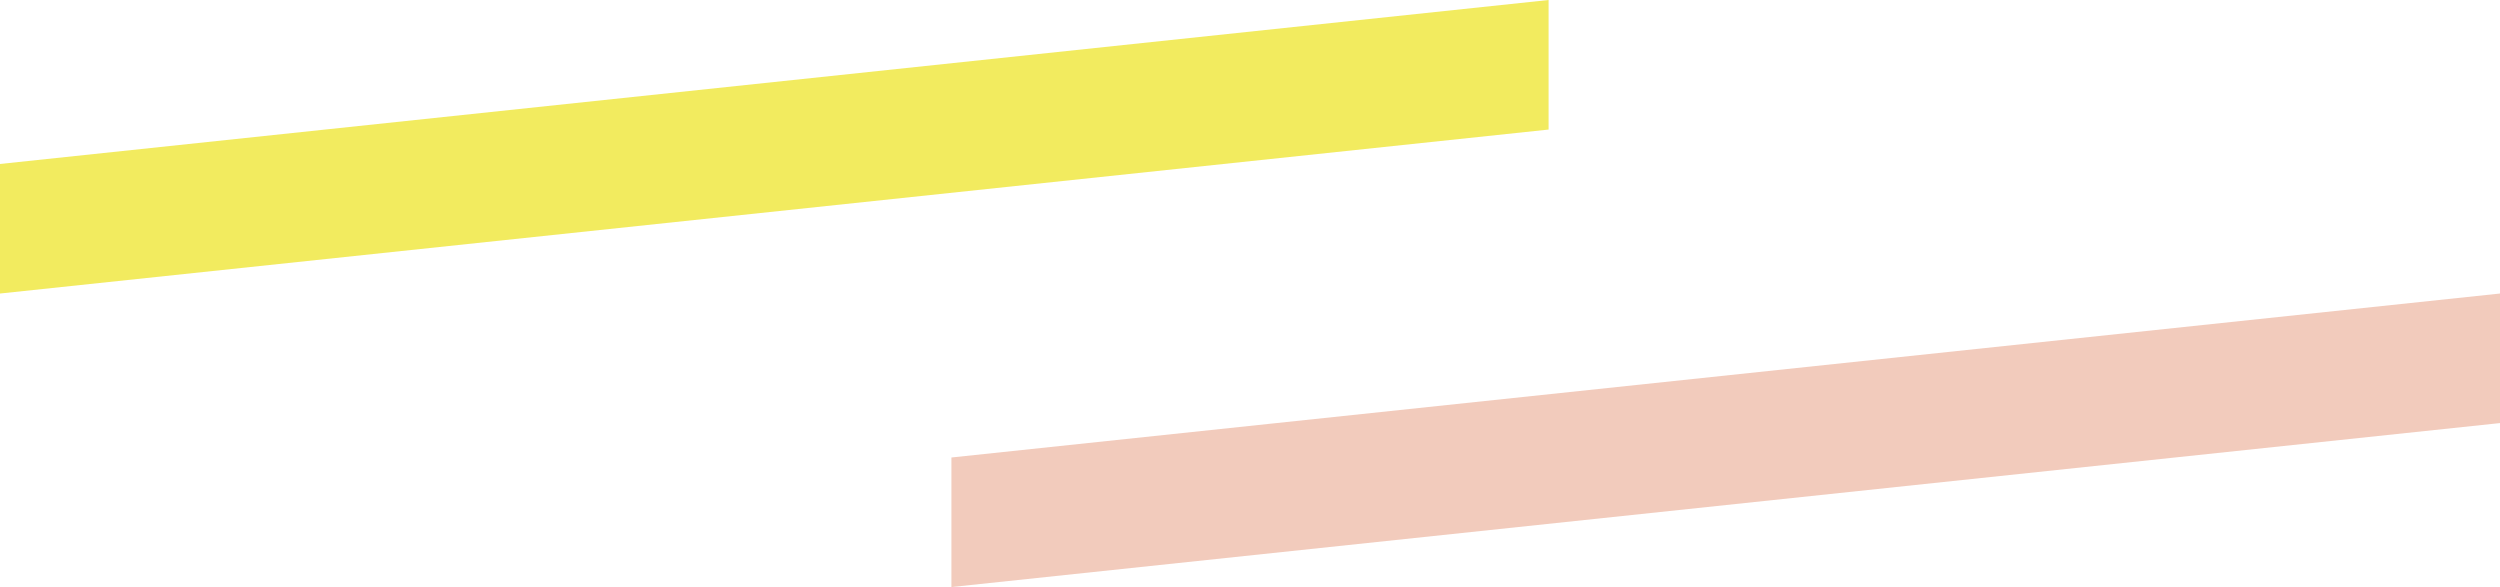
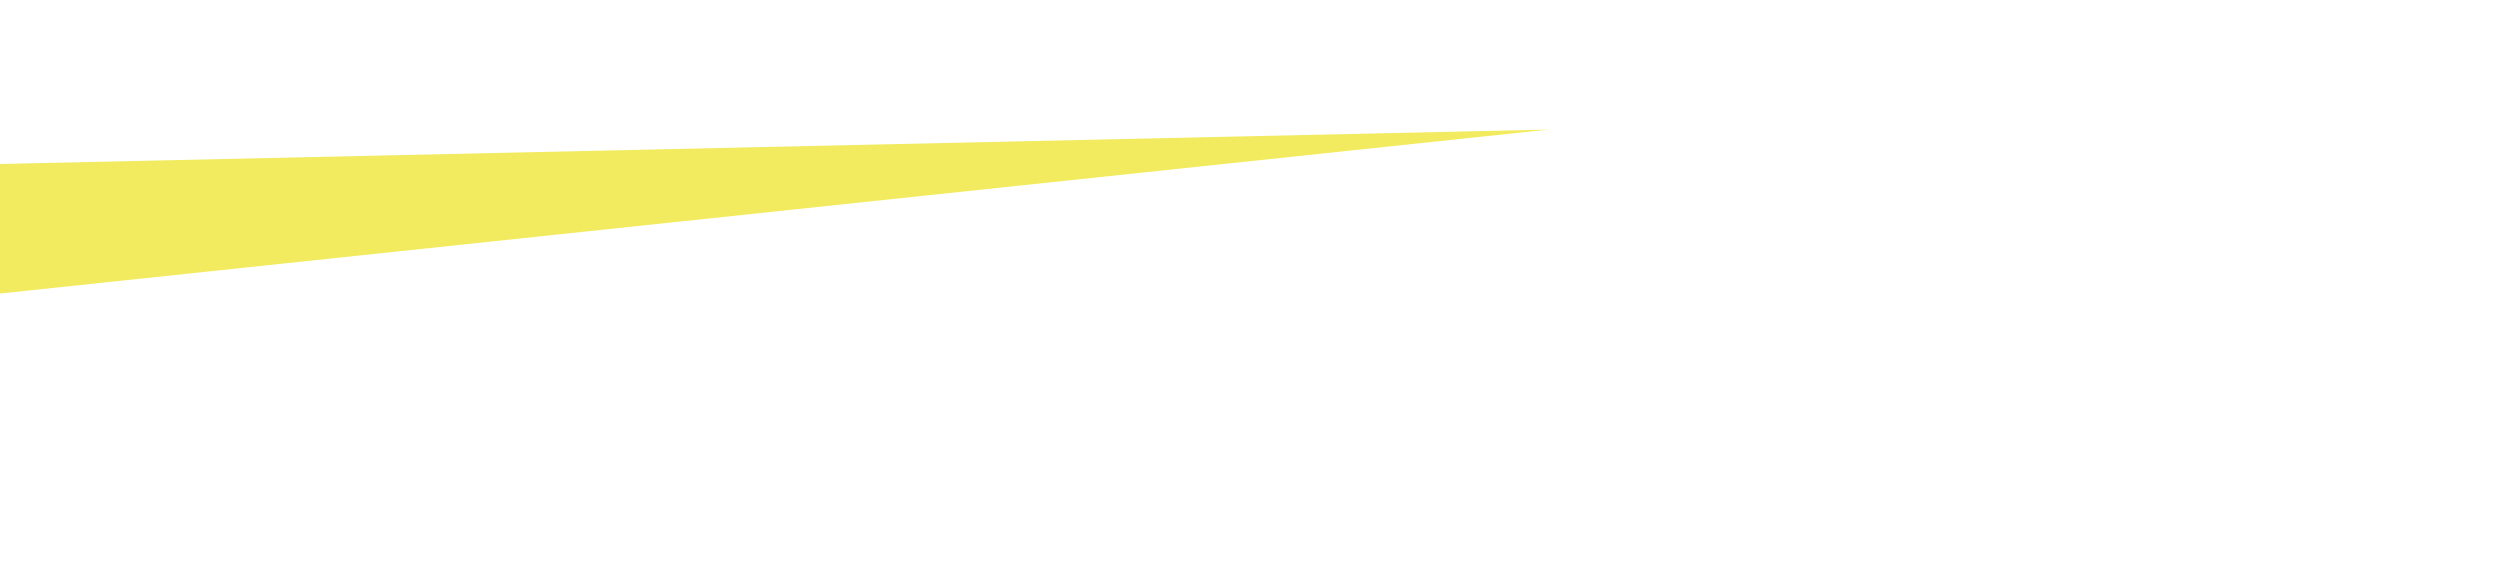
<svg xmlns="http://www.w3.org/2000/svg" version="1.1" id="Layer_1" x="0px" y="0px" viewBox="0 0 247 58" style="enable-background:new 0 0 247 58;" xml:space="preserve">
  <style type="text/css">
	.st0{fill:#F2EB5F;}
	.st1{fill:#F2CBBC;}
</style>
-   <path class="st0" d="M0,29l153-16.2V0L0,16.2V29z" />
-   <path class="st1" d="M94,58l153-16.2V29L94,45.2V58z" />
+   <path class="st0" d="M0,29l153-16.2L0,16.2V29z" />
</svg>